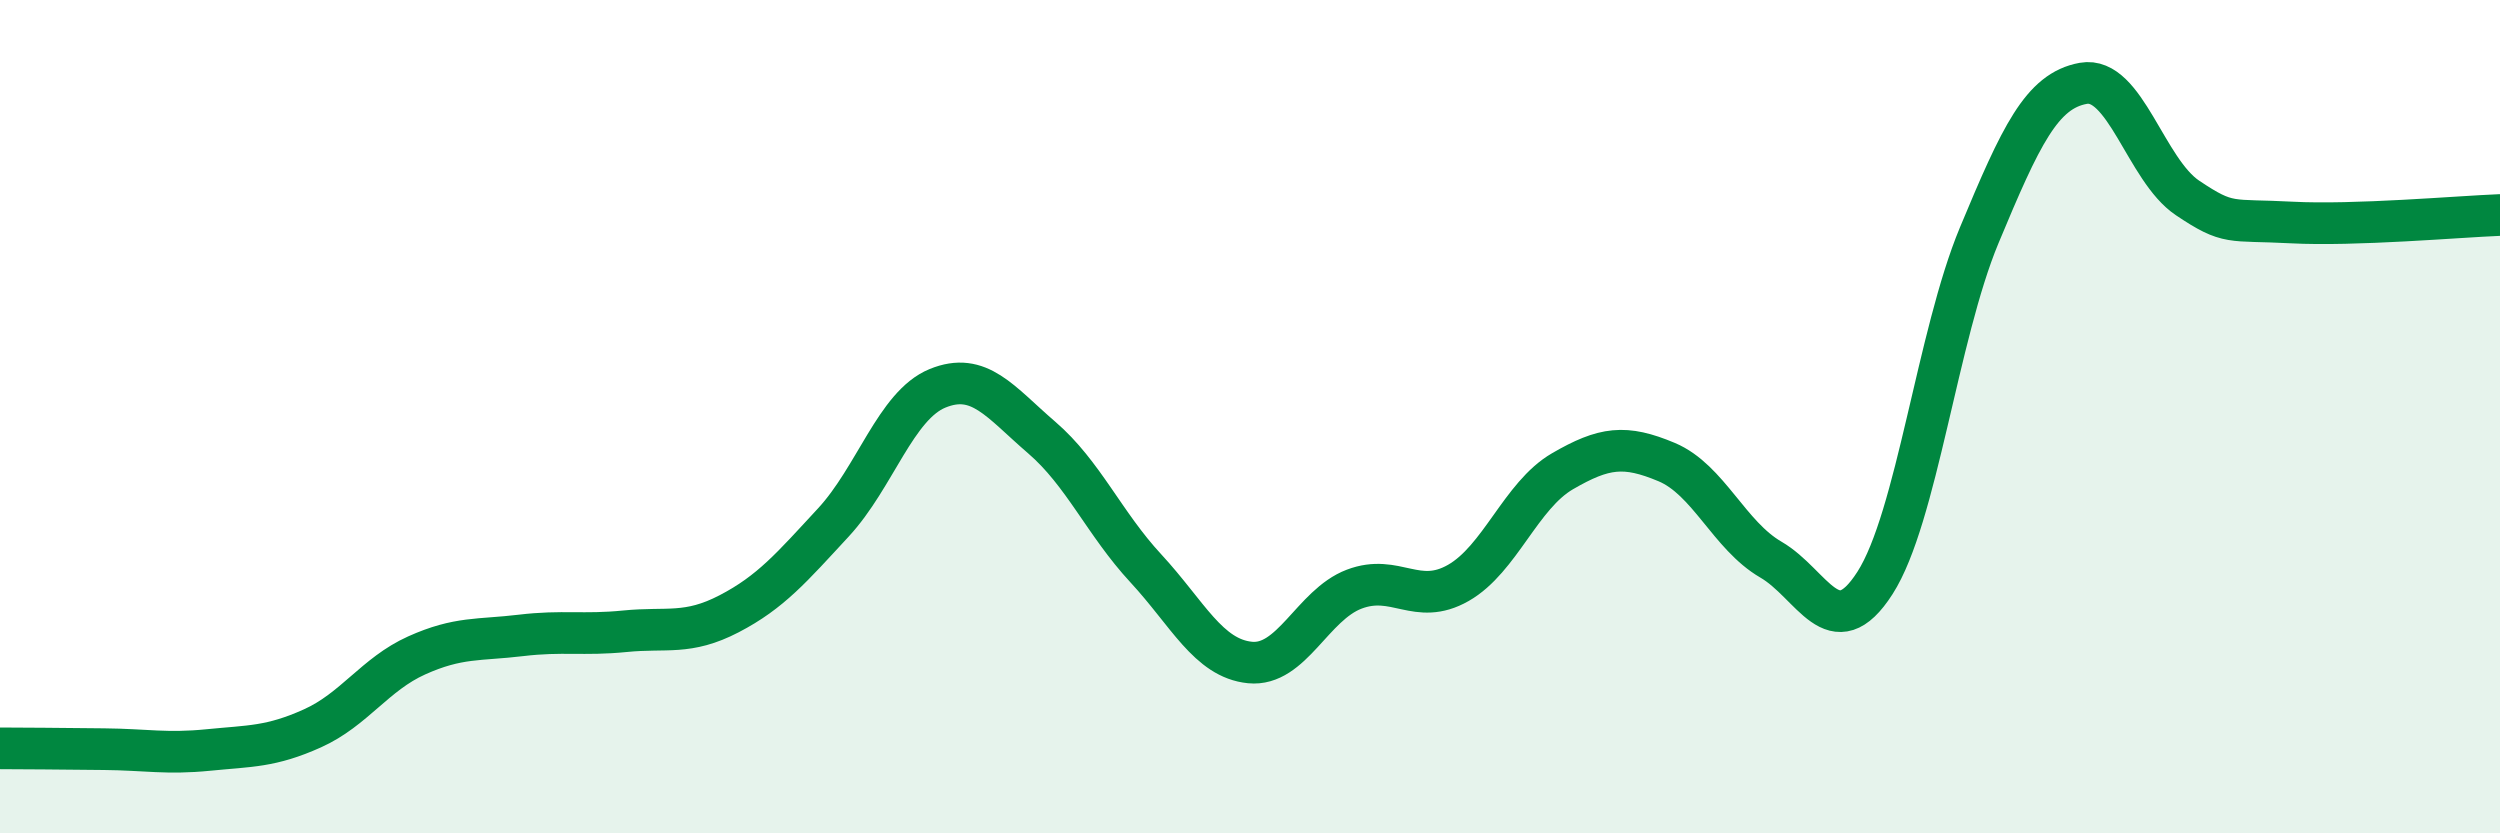
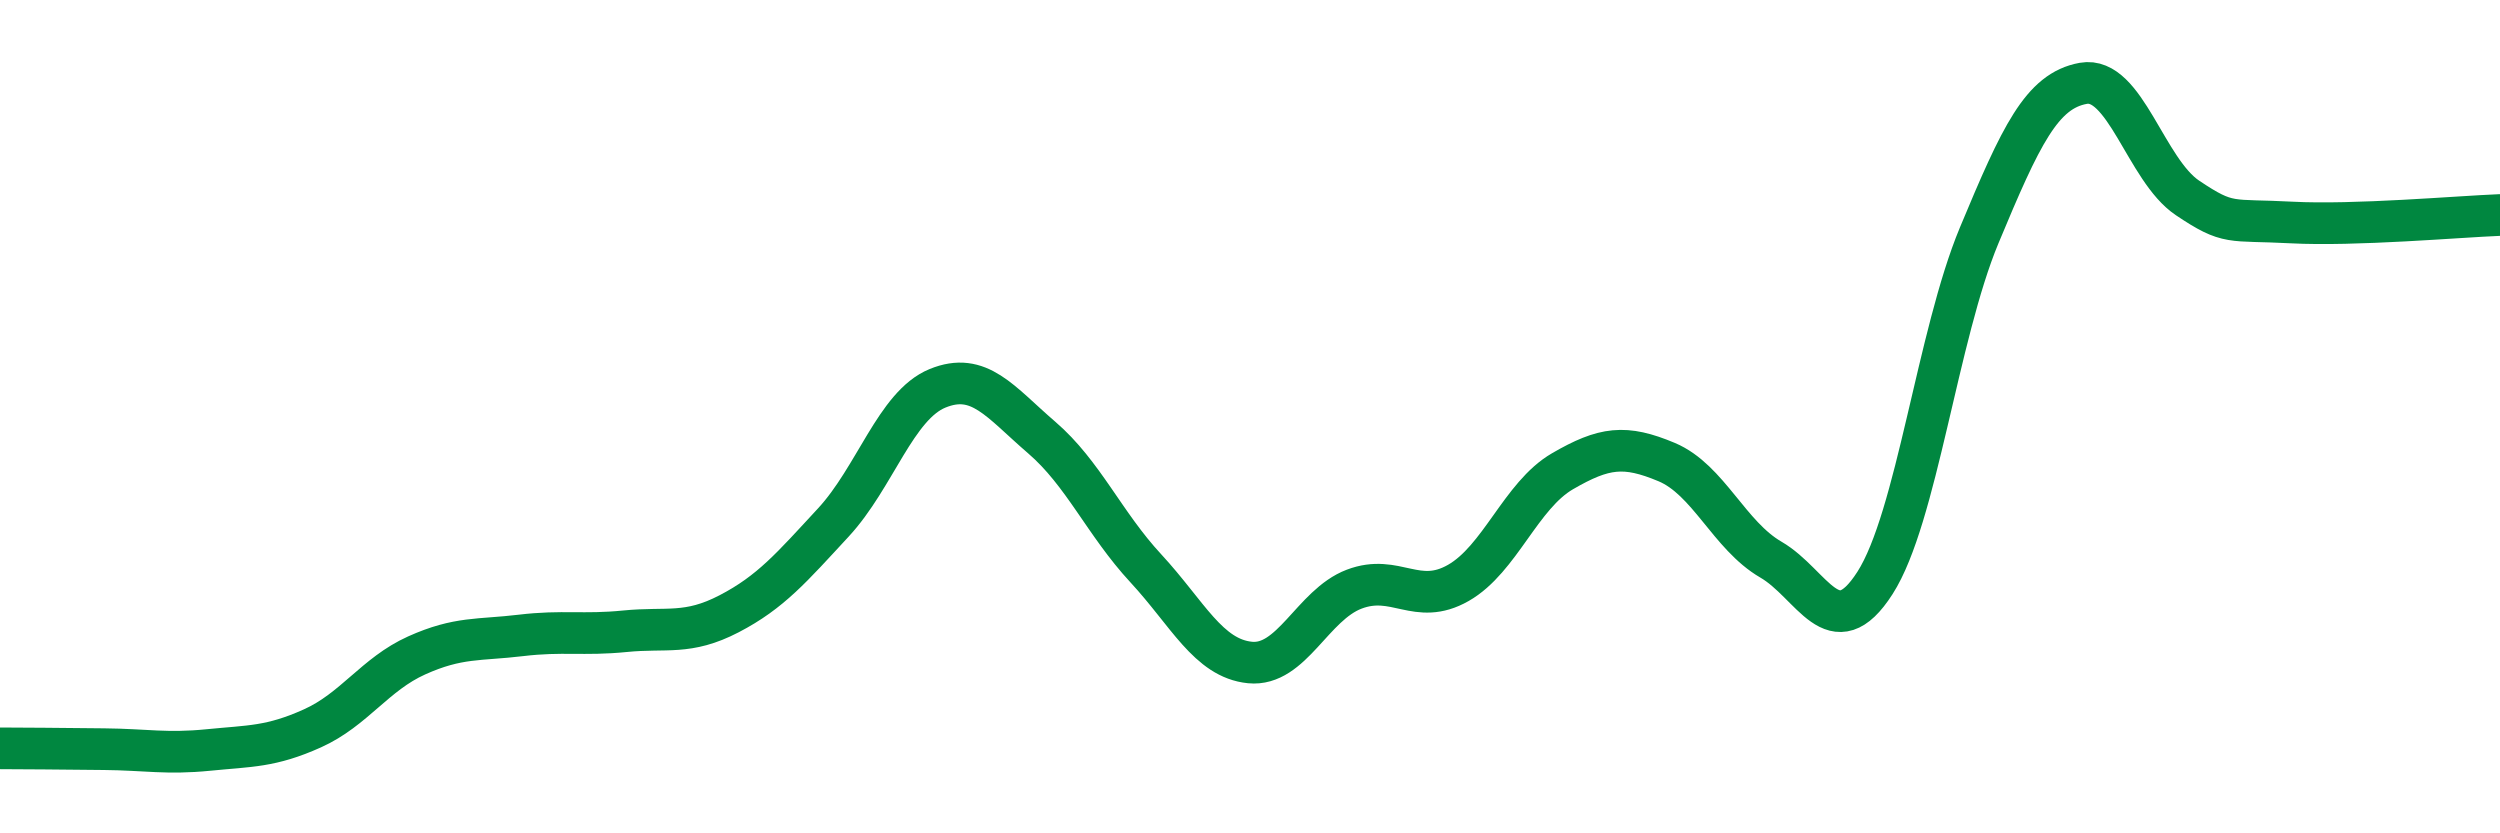
<svg xmlns="http://www.w3.org/2000/svg" width="60" height="20" viewBox="0 0 60 20">
-   <path d="M 0,17.96 C 0.5,17.96 1.5,17.97 2.5,17.98 C 3.5,17.99 4,18.1 5,18 C 6,17.9 6.5,17.93 7.5,17.48 C 8.5,17.03 9,16.18 10,15.73 C 11,15.28 11.5,15.37 12.5,15.25 C 13.5,15.13 14,15.25 15,15.15 C 16,15.05 16.5,15.25 17.5,14.73 C 18.5,14.21 19,13.62 20,12.54 C 21,11.46 21.5,9.73 22.5,9.32 C 23.5,8.91 24,9.64 25,10.5 C 26,11.36 26.5,12.56 27.5,13.64 C 28.5,14.72 29,15.8 30,15.9 C 31,16 31.5,14.52 32.5,14.14 C 33.5,13.76 34,14.56 35,13.99 C 36,13.42 36.5,11.89 37.5,11.31 C 38.5,10.73 39,10.67 40,11.09 C 41,11.51 41.5,12.85 42.5,13.43 C 43.5,14.01 44,15.55 45,13.99 C 46,12.43 46.5,8.05 47.5,5.65 C 48.5,3.25 49,2.18 50,2 C 51,1.82 51.5,4.08 52.5,4.75 C 53.5,5.42 53.5,5.26 55,5.34 C 56.5,5.42 59,5.2 60,5.16L60 20L0 20Z" fill="#008740" opacity="0.1" stroke-linecap="round" stroke-linejoin="round" />
  <path d="M 0,17.96 C 0.5,17.96 1.5,17.97 2.5,17.98 C 3.5,17.99 4,18.1 5,18 C 6,17.9 6.5,17.93 7.5,17.48 C 8.5,17.03 9,16.18 10,15.73 C 11,15.28 11.5,15.37 12.5,15.25 C 13.5,15.13 14,15.25 15,15.15 C 16,15.05 16.5,15.25 17.5,14.73 C 18.5,14.21 19,13.62 20,12.54 C 21,11.46 21.5,9.73 22.5,9.32 C 23.5,8.91 24,9.64 25,10.5 C 26,11.36 26.5,12.56 27.5,13.64 C 28.5,14.72 29,15.8 30,15.9 C 31,16 31.5,14.52 32.5,14.14 C 33.5,13.76 34,14.56 35,13.99 C 36,13.42 36.5,11.89 37.5,11.31 C 38.5,10.73 39,10.67 40,11.09 C 41,11.51 41.5,12.85 42.5,13.43 C 43.5,14.01 44,15.55 45,13.99 C 46,12.43 46.5,8.05 47.5,5.65 C 48.5,3.25 49,2.18 50,2 C 51,1.82 51.5,4.08 52.5,4.75 C 53.5,5.42 53.5,5.26 55,5.34 C 56.5,5.42 59,5.2 60,5.16" stroke="#008740" stroke-width="1" fill="none" stroke-linecap="round" stroke-linejoin="round" />
</svg>